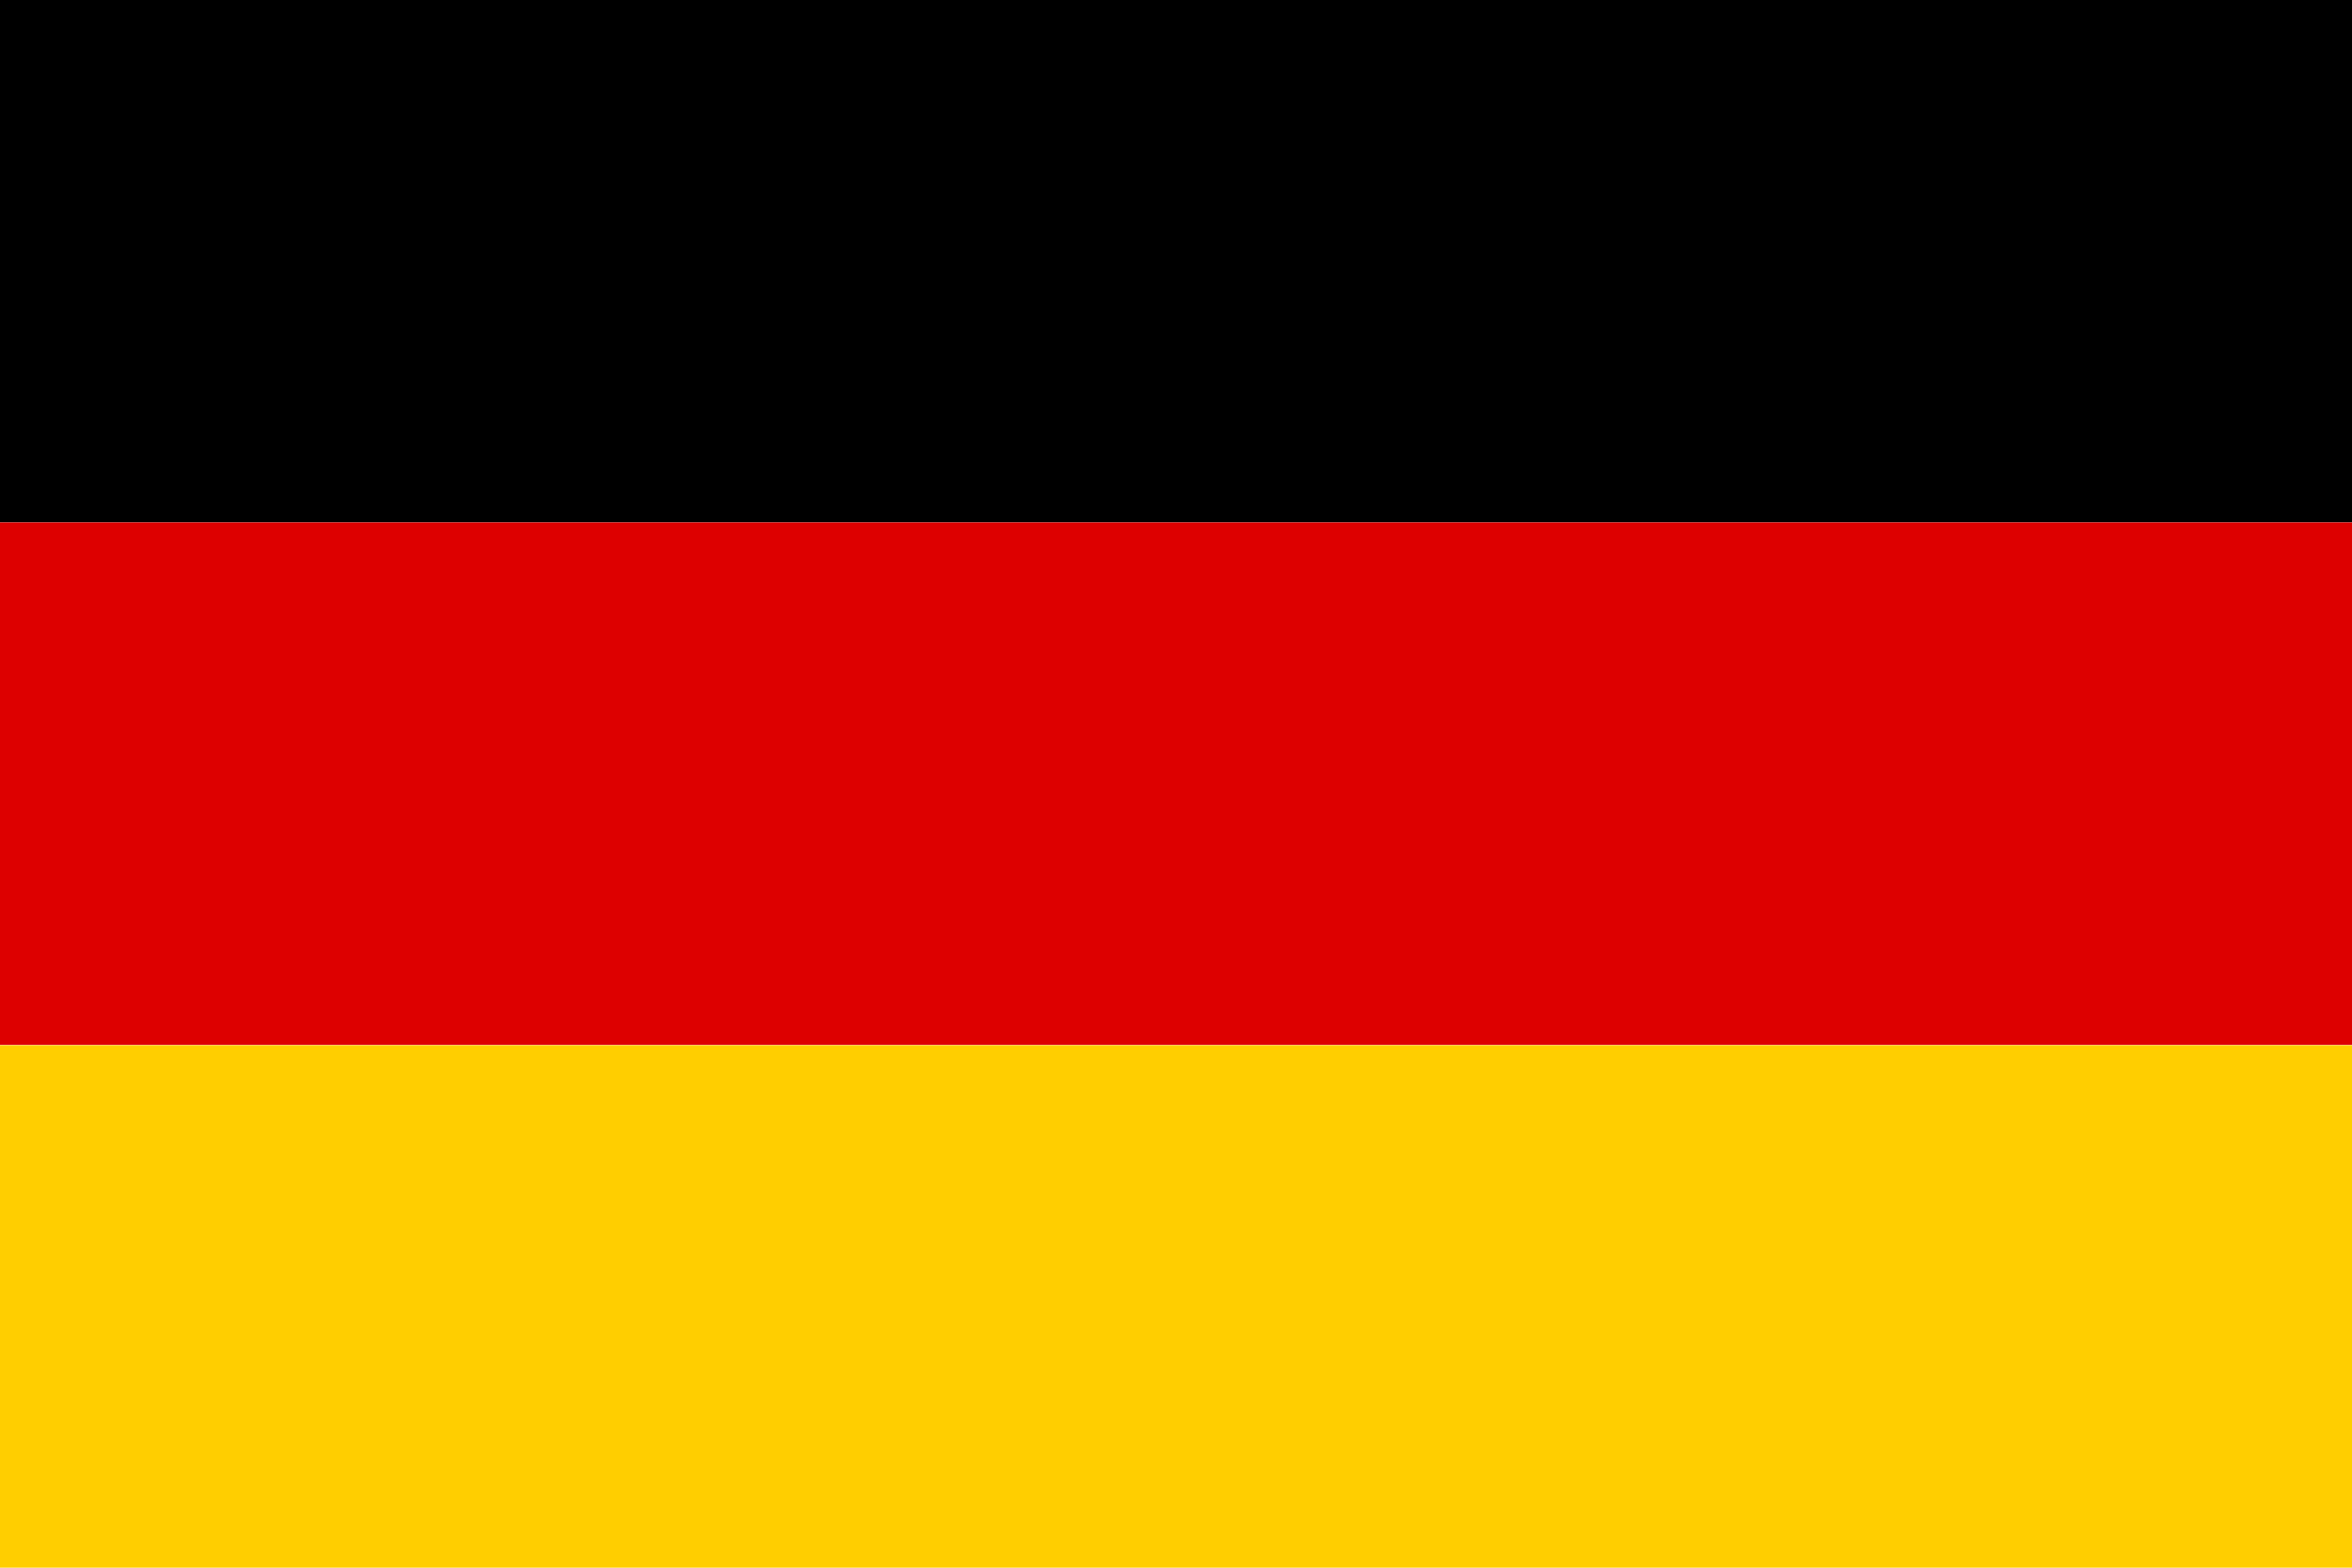
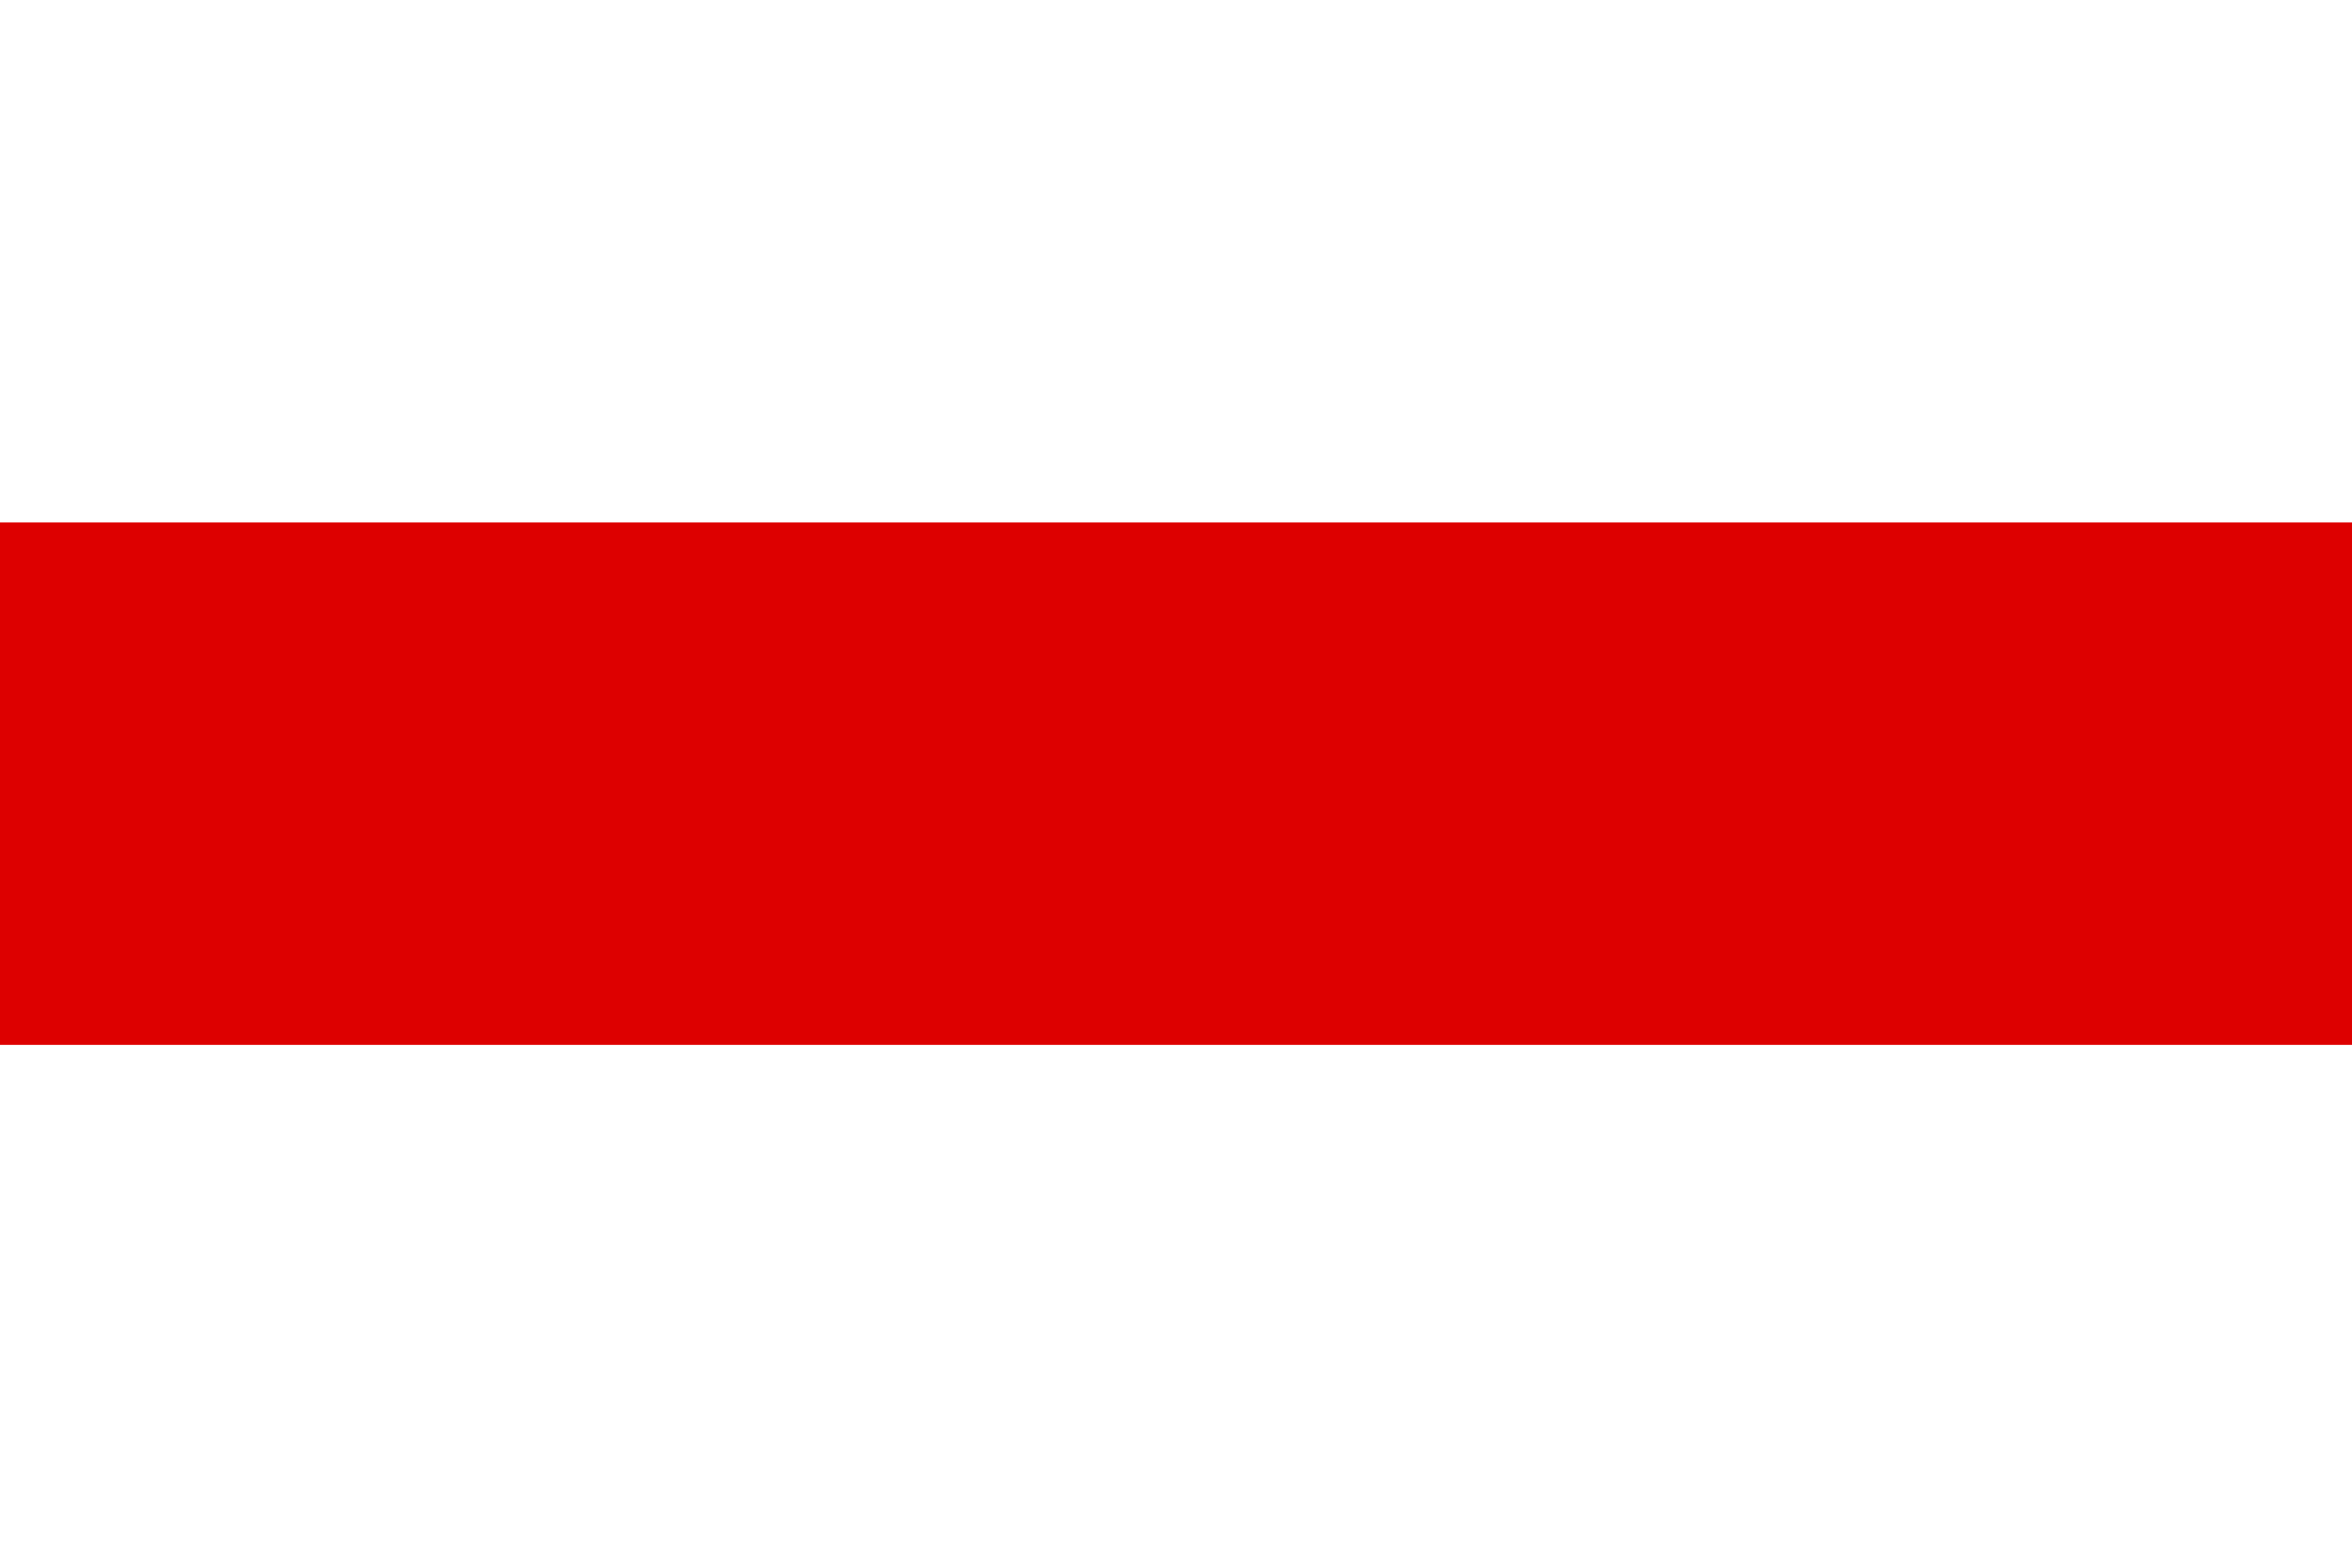
<svg xmlns="http://www.w3.org/2000/svg" viewBox="0 0 60 40">
-   <rect width="60" height="13.33" y="0" fill="#000" />
  <rect width="60" height="13.33" y="13.33" fill="#DD0000" />
-   <rect width="60" height="13.33" y="26.67" fill="#FFCE00" />
</svg>